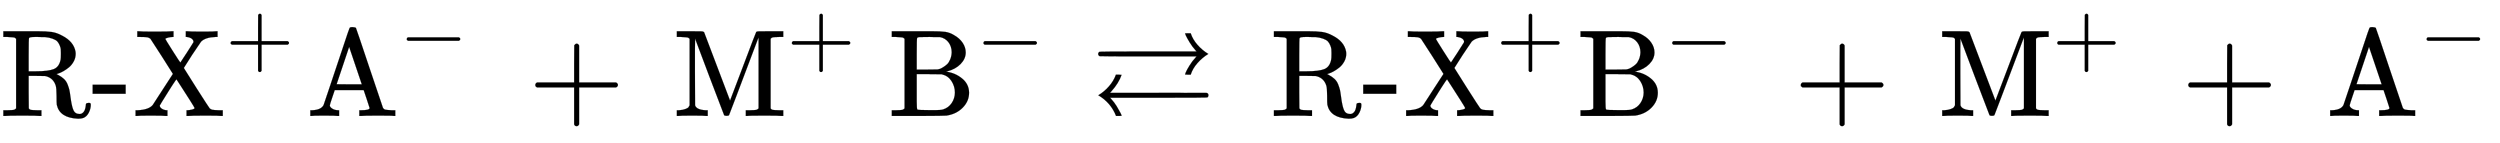
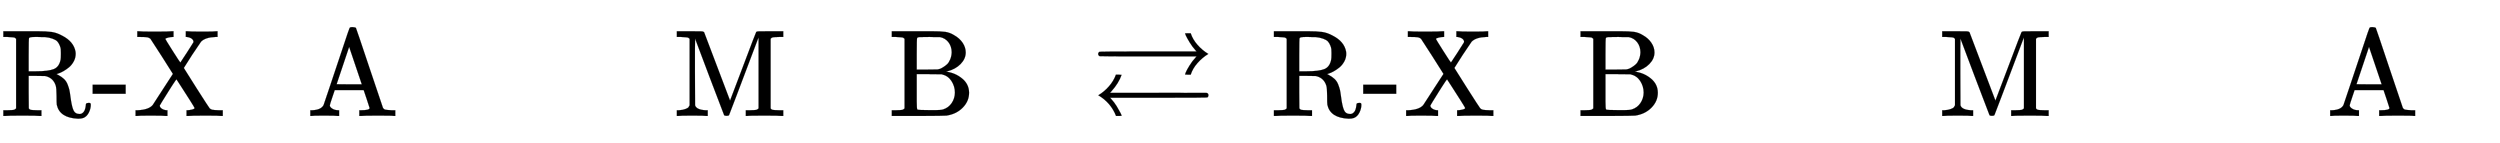
<svg xmlns="http://www.w3.org/2000/svg" xmlns:xlink="http://www.w3.org/1999/xlink" width="46.814ex" height="2.676ex" style="vertical-align: -0.505ex;" viewBox="0 -934.9 20156.1 1152.1" role="img" focusable="false" aria-labelledby="MathJax-SVG-1-Title">
  <title id="MathJax-SVG-1-Title">{\displaystyle {\text{R-X}}^{+}{\text{A}}^{-}\,+\,{\text{M}}^{+}\,{\text{B}}^{-}\rightleftarrows \,{\text{R-X}}^{+}{\text{B}}^{-}\,+\,{\text{M}}^{+}\,+\,{\text{A}}^{-}}</title>
  <defs aria-hidden="true">
    <path stroke-width="1" id="E2-MJMAIN-52" d="M130 622Q123 629 119 631T103 634T60 637H27V683H202H236H300Q376 683 417 677T500 648Q595 600 609 517Q610 512 610 501Q610 468 594 439T556 392T511 361T472 343L456 338Q459 335 467 332Q497 316 516 298T545 254T559 211T568 155T578 94Q588 46 602 31T640 16H645Q660 16 674 32T692 87Q692 98 696 101T712 105T728 103T732 90Q732 59 716 27T672 -16Q656 -22 630 -22Q481 -16 458 90Q456 101 456 163T449 246Q430 304 373 320L363 322L297 323H231V192L232 61Q238 51 249 49T301 46H334V0H323Q302 3 181 3Q59 3 38 0H27V46H60Q102 47 111 49T130 61V622ZM491 499V509Q491 527 490 539T481 570T462 601T424 623T362 636Q360 636 340 636T304 637H283Q238 637 234 628Q231 624 231 492V360H289Q390 360 434 378T489 456Q491 467 491 499Z" />
    <path stroke-width="1" id="E2-MJMAIN-2D" d="M11 179V252H277V179H11Z" />
    <path stroke-width="1" id="E2-MJMAIN-58" d="M270 0Q252 3 141 3Q46 3 31 0H23V46H40Q129 50 161 88Q165 94 244 216T324 339Q324 341 235 480T143 622Q133 631 119 634T57 637H37V683H46Q64 680 172 680Q297 680 318 683H329V637H324Q307 637 286 632T263 621Q263 618 322 525T384 431Q385 431 437 511T489 593Q490 595 490 599Q490 611 477 622T436 637H428V683H437Q455 680 566 680Q661 680 676 683H684V637H667Q585 634 551 599Q548 596 478 491Q412 388 412 387Q412 385 514 225T620 62Q628 53 642 50T695 46H726V0H717Q699 3 591 3Q466 3 445 0H434V46H440Q454 46 476 51T499 64Q499 67 463 124T390 238L353 295L350 292Q348 290 343 283T331 265T312 236T286 195Q219 88 218 84Q218 70 234 59T272 46H280V0H270Z" />
-     <path stroke-width="1" id="E2-MJMAIN-2B" d="M56 237T56 250T70 270H369V420L370 570Q380 583 389 583Q402 583 409 568V270H707Q722 262 722 250T707 230H409V-68Q401 -82 391 -82H389H387Q375 -82 369 -68V230H70Q56 237 56 250Z" />
    <path stroke-width="1" id="E2-MJMAIN-41" d="M255 0Q240 3 140 3Q48 3 39 0H32V46H47Q119 49 139 88Q140 91 192 245T295 553T348 708Q351 716 366 716H376Q396 715 400 709Q402 707 508 390L617 67Q624 54 636 51T687 46H717V0H708Q699 3 581 3Q458 3 437 0H427V46H440Q510 46 510 64Q510 66 486 138L462 209H229L209 150Q189 91 189 85Q189 72 209 59T259 46H264V0H255ZM447 255L345 557L244 256Q244 255 345 255H447Z" />
-     <path stroke-width="1" id="E2-MJMAIN-2212" d="M84 237T84 250T98 270H679Q694 262 694 250T679 230H98Q84 237 84 250Z" />
    <path stroke-width="1" id="E2-MJMAIN-4D" d="M132 622Q125 629 121 631T105 634T62 637H29V683H135Q221 683 232 682T249 675Q250 674 354 398L458 124L562 398Q666 674 668 675Q671 681 683 682T781 683H887V637H854Q814 636 803 634T785 622V61Q791 51 802 49T854 46H887V0H876Q855 3 736 3Q605 3 596 0H585V46H618Q660 47 669 49T688 61V347Q688 424 688 461T688 546T688 613L687 632Q454 14 450 7Q446 1 430 1T410 7Q409 9 292 316L176 624V606Q175 588 175 543T175 463T175 356L176 86Q187 50 261 46H278V0H269Q254 3 154 3Q52 3 37 0H29V46H46Q78 48 98 56T122 69T132 86V622Z" />
    <path stroke-width="1" id="E2-MJMAIN-42" d="M131 622Q124 629 120 631T104 634T61 637H28V683H229H267H346Q423 683 459 678T531 651Q574 627 599 590T624 512Q624 461 583 419T476 360L466 357Q539 348 595 302T651 187Q651 119 600 67T469 3Q456 1 242 0H28V46H61Q103 47 112 49T131 61V622ZM511 513Q511 560 485 594T416 636Q415 636 403 636T371 636T333 637Q266 637 251 636T232 628Q229 624 229 499V374H312L396 375L406 377Q410 378 417 380T442 393T474 417T499 456T511 513ZM537 188Q537 239 509 282T430 336L329 337H229V200V116Q229 57 234 52Q240 47 334 47H383Q425 47 443 53Q486 67 511 104T537 188Z" />
    <path stroke-width="1" id="E2-MJAMS-21C4" d="M943 500Q895 471 856 427T801 333H778Q755 333 755 334Q755 336 762 353T791 406T841 472L848 480H459Q70 480 67 482Q55 488 55 500T67 518Q70 520 459 520H848L841 528Q813 559 792 594T763 646T755 666Q755 667 778 667H801Q817 617 856 573T943 500ZM56 167Q102 194 141 238T198 333H221Q244 333 244 332Q221 265 161 198L151 187H539Q928 187 930 186Q944 182 944 167Q944 155 934 149Q930 147 541 147H151L160 137Q185 110 205 77T235 24T244 1Q244 0 221 0H199Q158 106 56 167Z" />
  </defs>
  <g stroke="currentColor" fill="currentColor" stroke-width="0" transform="matrix(1 0 0 -1 0 0)" aria-hidden="true">
    <use xlink:href="#E2-MJMAIN-52" />
    <use xlink:href="#E2-MJMAIN-2D" x="736" y="0" />
    <use xlink:href="#E2-MJMAIN-58" x="1070" y="0" />
    <use transform="scale(0.707)" xlink:href="#E2-MJMAIN-2B" x="2574" y="583" />
    <g transform="translate(2470,0)">
      <use xlink:href="#E2-MJMAIN-41" x="0" y="0" />
      <use transform="scale(0.707)" xlink:href="#E2-MJMAIN-2212" x="1061" y="627" />
    </g>
    <use xlink:href="#E2-MJMAIN-2B" x="4260" y="0" />
    <g transform="translate(5428,0)">
      <use xlink:href="#E2-MJMAIN-4D" x="0" y="0" />
      <use transform="scale(0.707)" xlink:href="#E2-MJMAIN-2B" x="1297" y="583" />
    </g>
    <g transform="translate(7162,0)">
      <use xlink:href="#E2-MJMAIN-42" x="0" y="0" />
      <use transform="scale(0.707)" xlink:href="#E2-MJMAIN-2212" x="1001" y="583" />
    </g>
    <use xlink:href="#E2-MJAMS-21C4" x="8799" y="0" />
    <g transform="translate(10244,0)">
      <use xlink:href="#E2-MJMAIN-52" />
      <use xlink:href="#E2-MJMAIN-2D" x="736" y="0" />
      <use xlink:href="#E2-MJMAIN-58" x="1070" y="0" />
      <use transform="scale(0.707)" xlink:href="#E2-MJMAIN-2B" x="2574" y="583" />
    </g>
    <g transform="translate(12715,0)">
      <use xlink:href="#E2-MJMAIN-42" x="0" y="0" />
      <use transform="scale(0.707)" xlink:href="#E2-MJMAIN-2212" x="1001" y="583" />
    </g>
    <use xlink:href="#E2-MJMAIN-2B" x="14463" y="0" />
    <g transform="translate(15630,0)">
      <use xlink:href="#E2-MJMAIN-4D" x="0" y="0" />
      <use transform="scale(0.707)" xlink:href="#E2-MJMAIN-2B" x="1297" y="583" />
    </g>
    <use xlink:href="#E2-MJMAIN-2B" x="17587" y="0" />
    <g transform="translate(18755,0)">
      <use xlink:href="#E2-MJMAIN-41" x="0" y="0" />
      <use transform="scale(0.707)" xlink:href="#E2-MJMAIN-2212" x="1061" y="627" />
    </g>
  </g>
</svg>